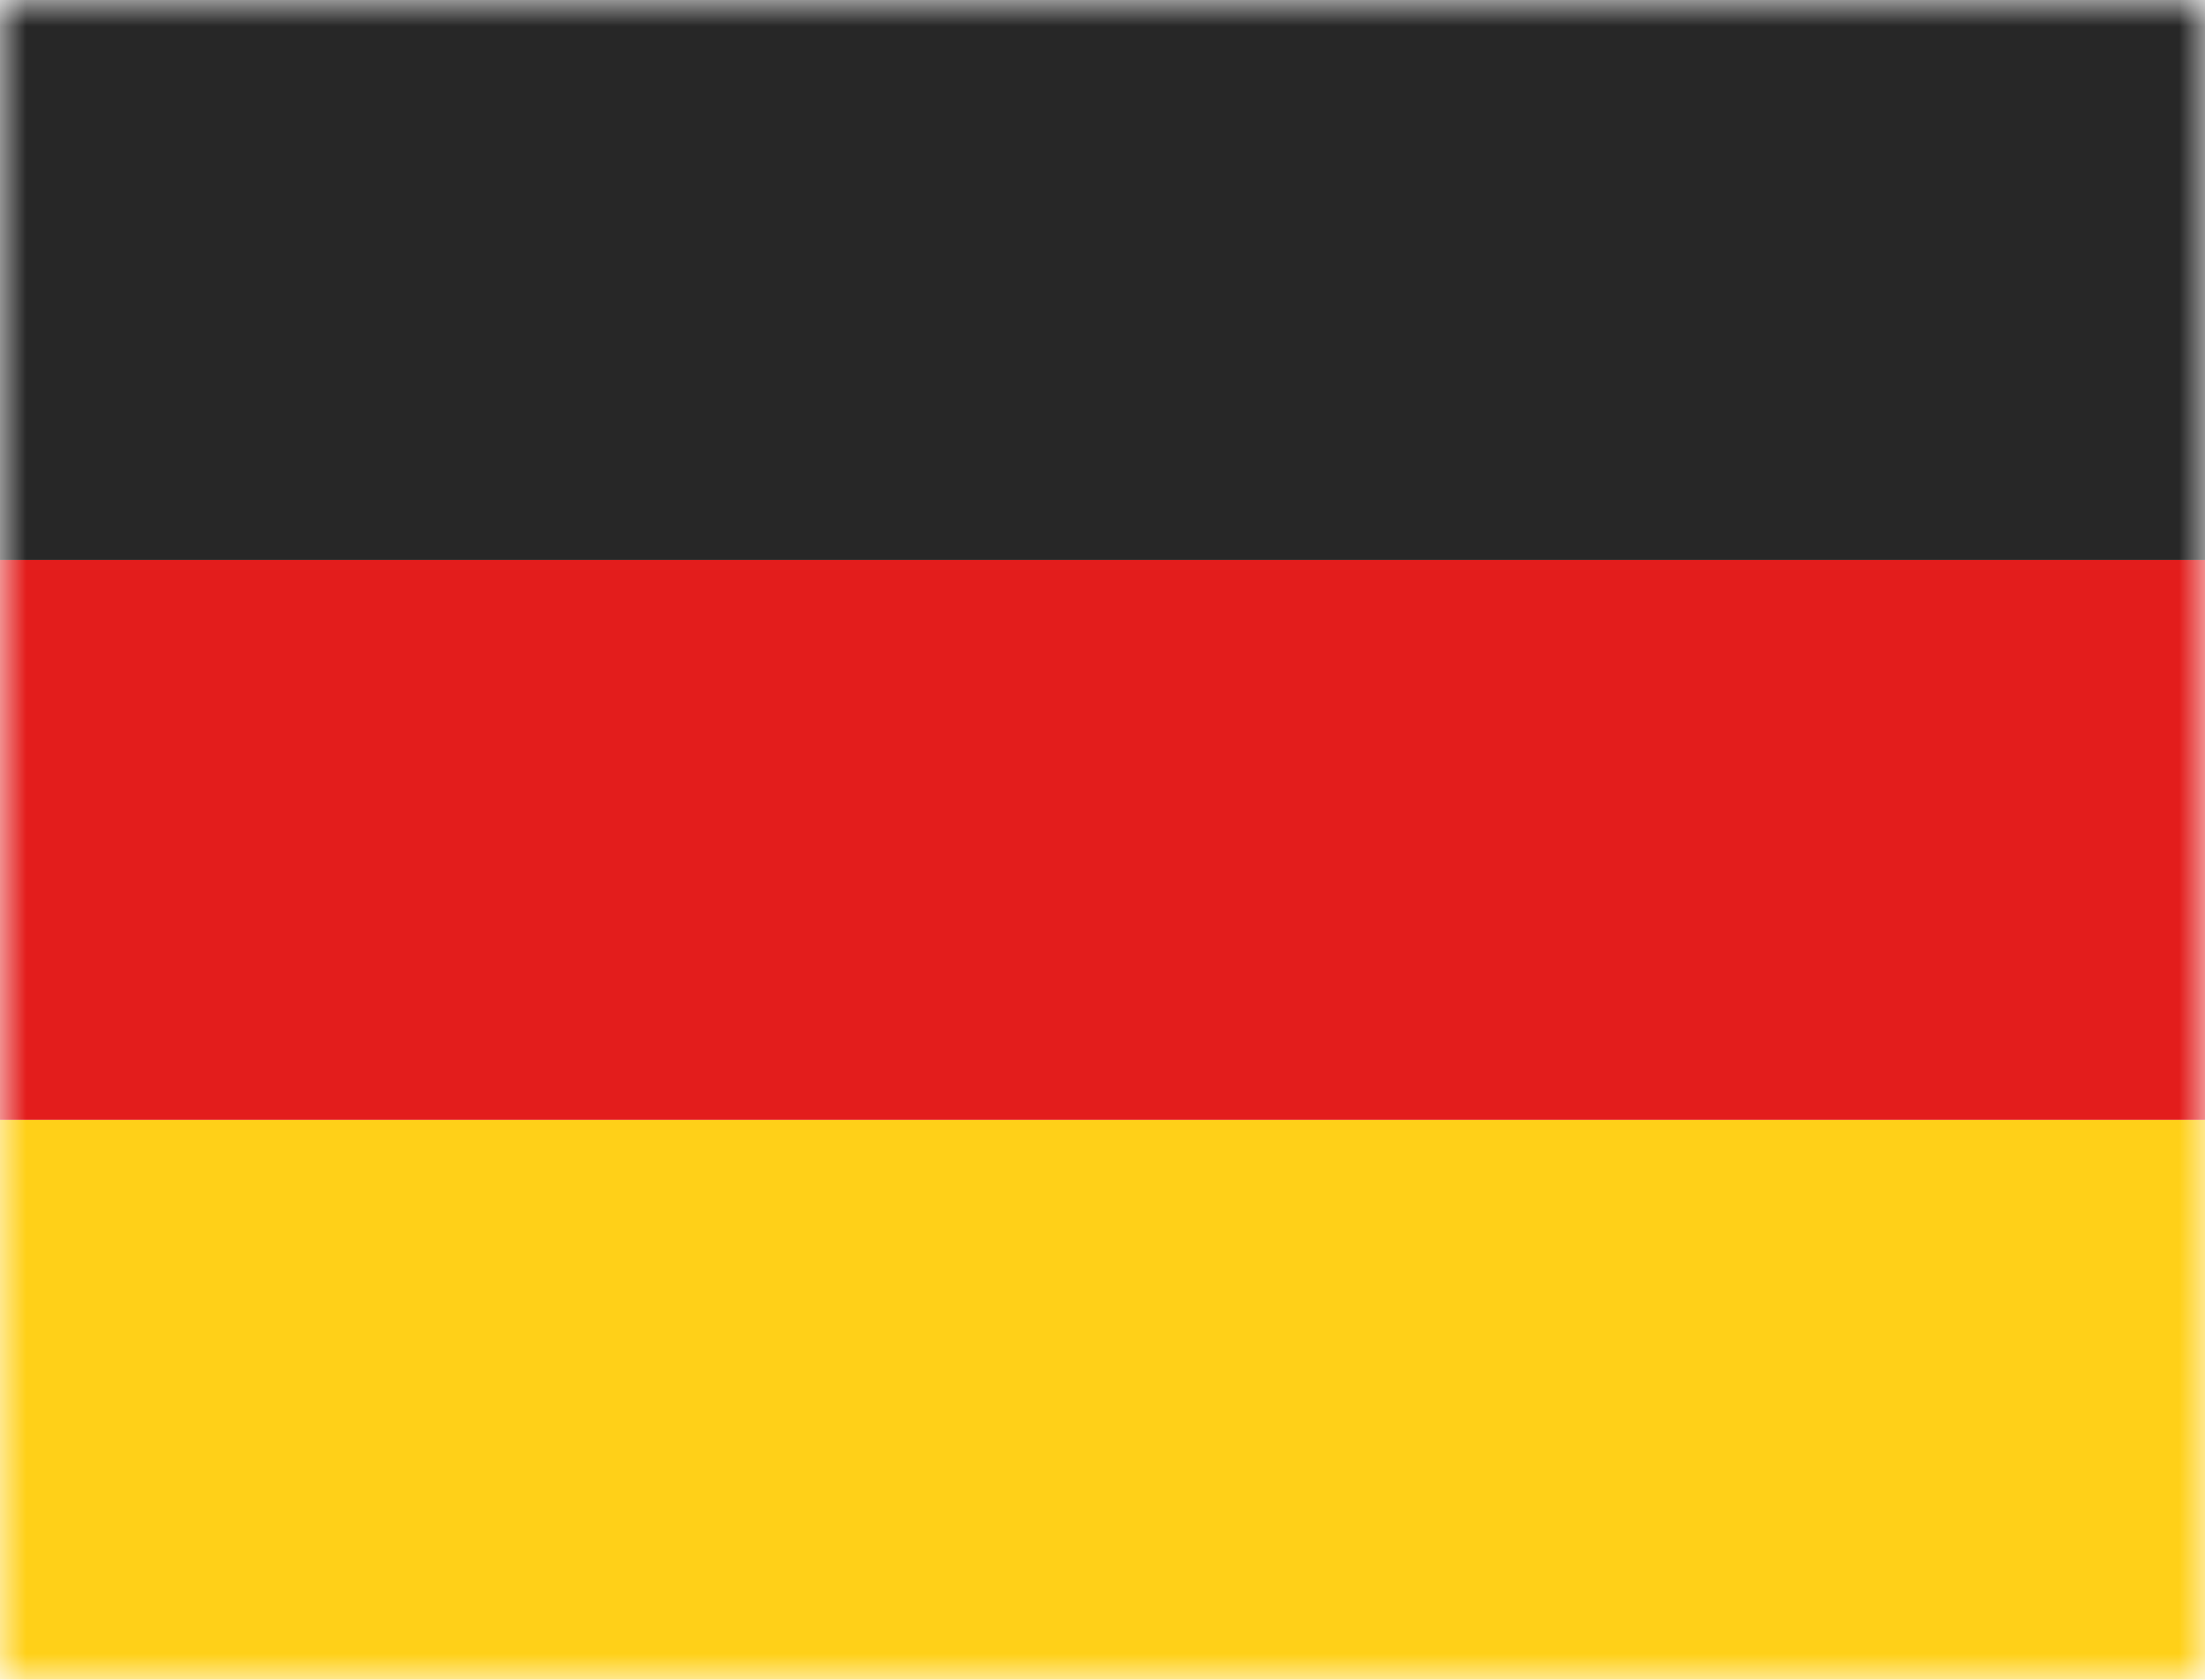
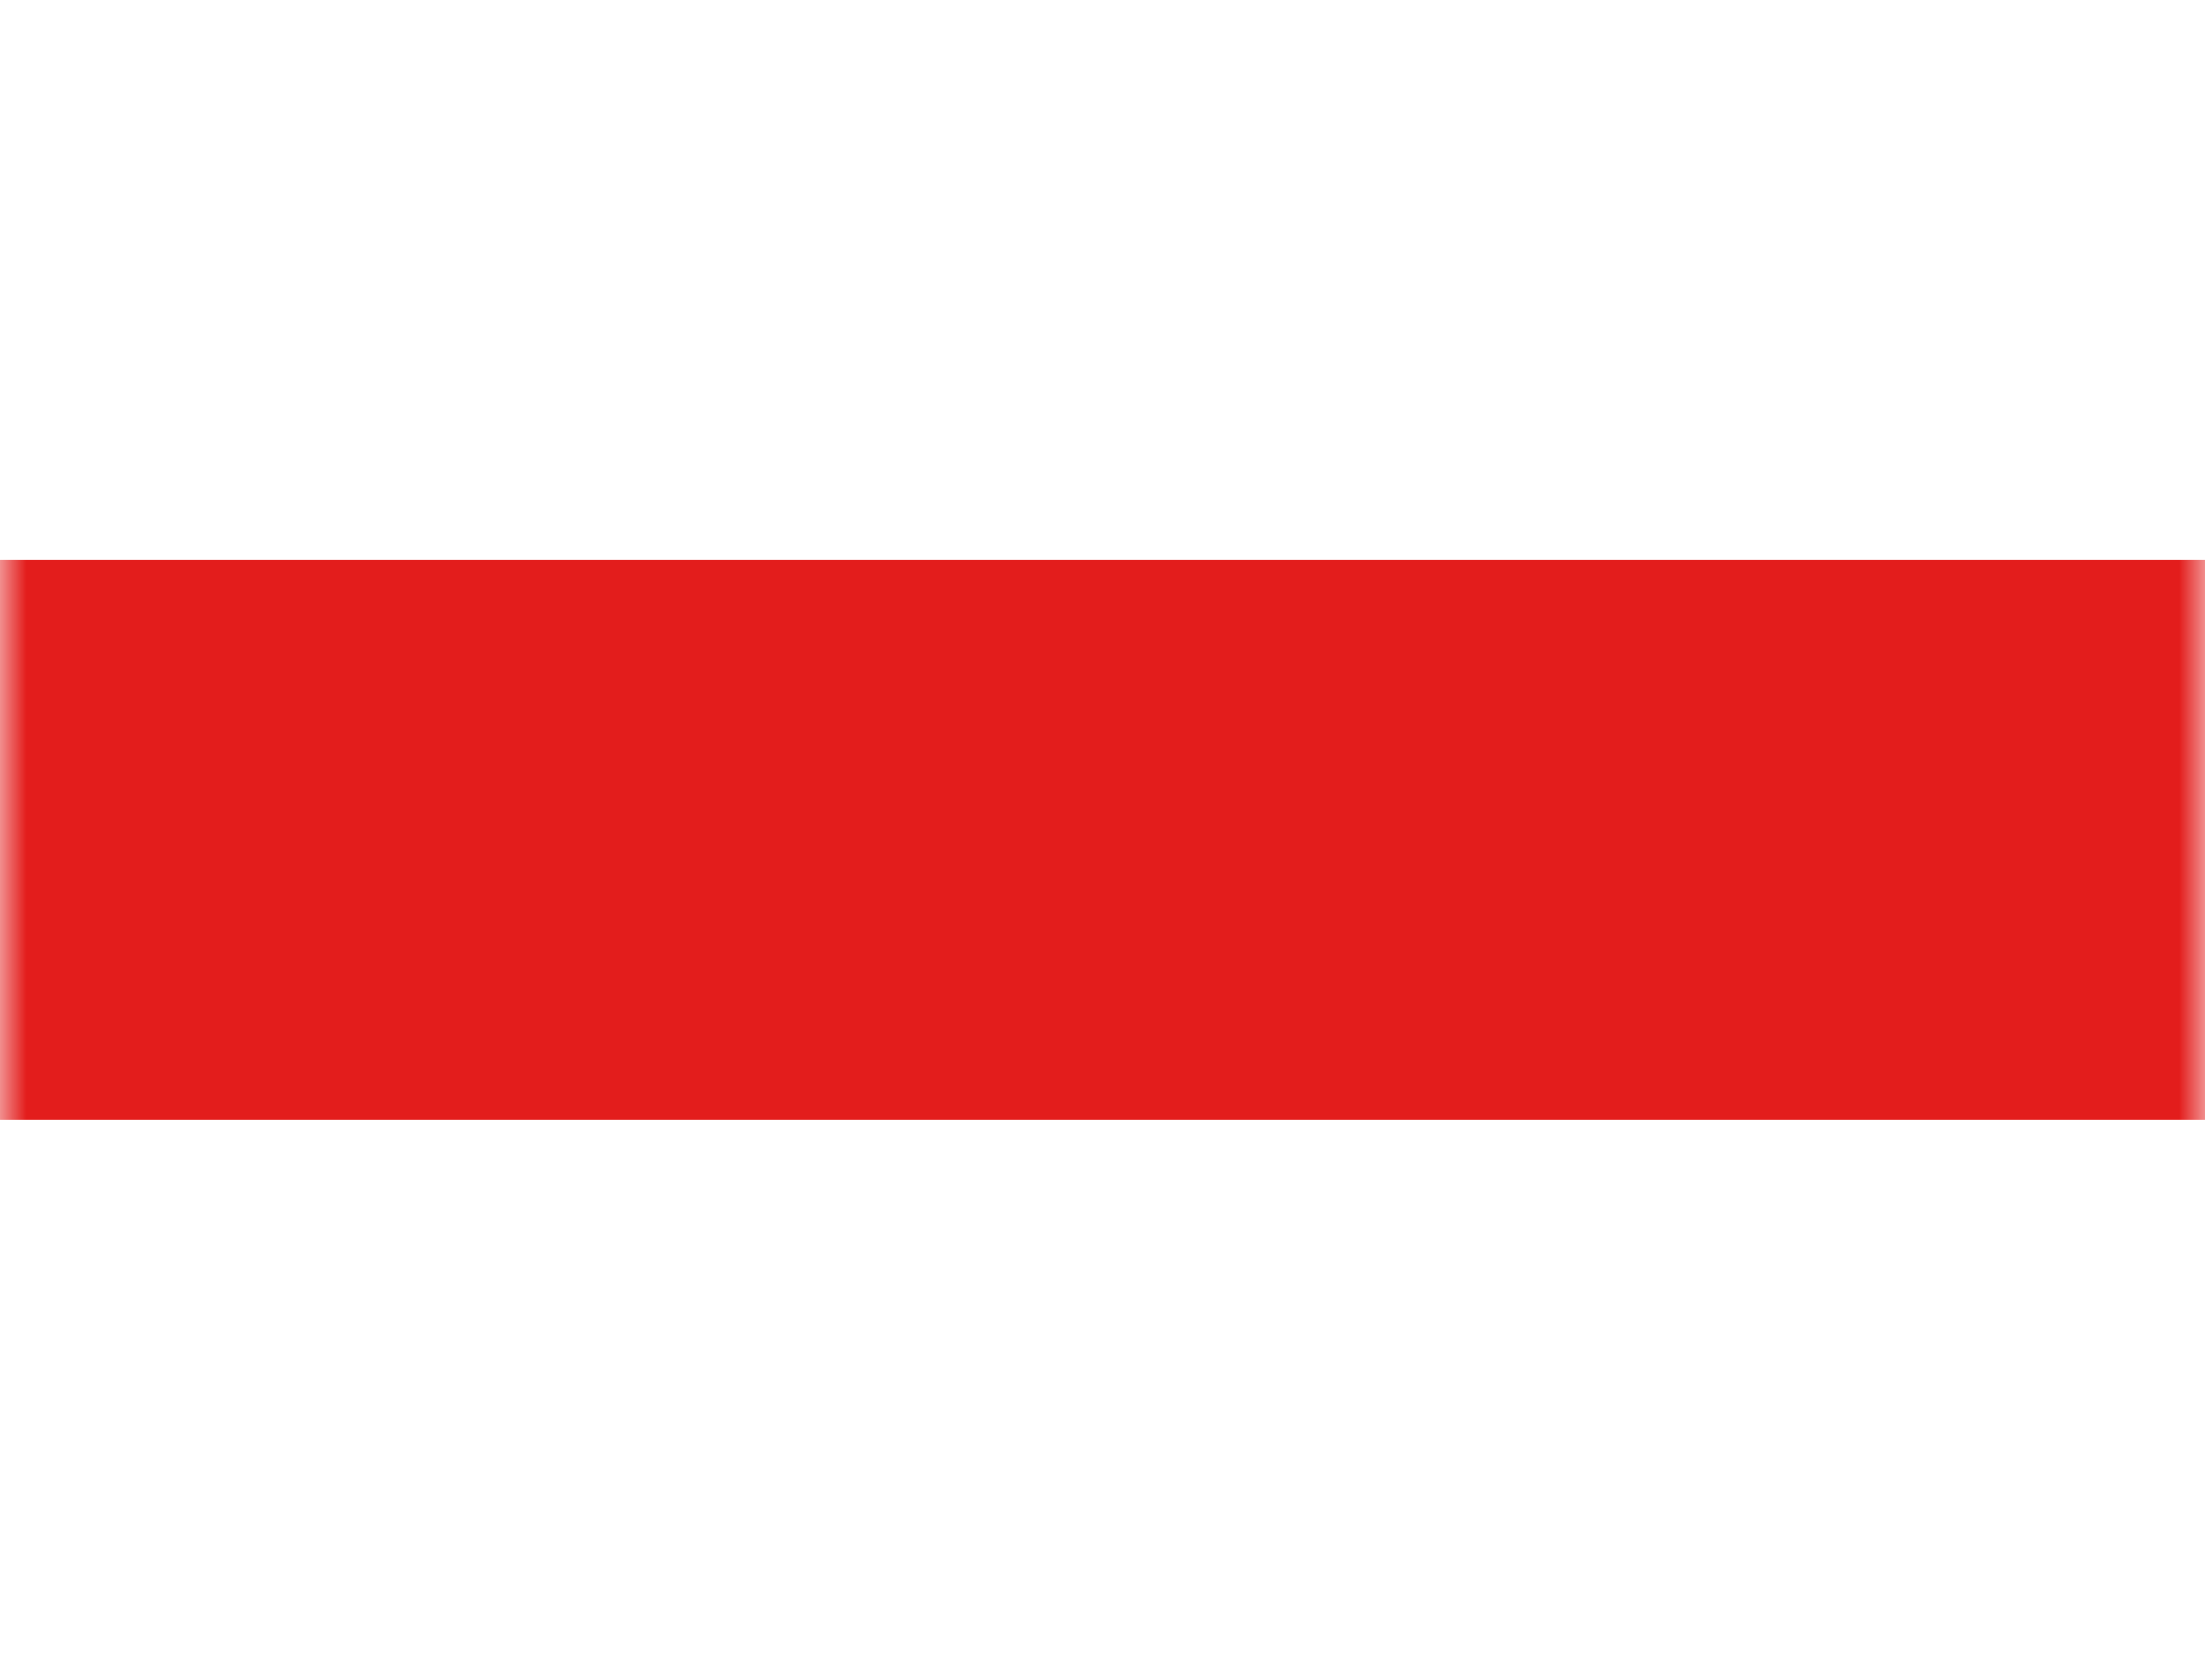
<svg xmlns="http://www.w3.org/2000/svg" width="42" height="32" viewBox="0 0 42 32" fill="none">
  <mask id="mask0_265_212" style="mask-type:luminance" maskUnits="userSpaceOnUse" x="0" y="0" width="42" height="32">
    <rect width="42" height="32" fill="white" />
  </mask>
  <g mask="url(#mask0_265_212)">
-     <path fill-rule="evenodd" clip-rule="evenodd" d="M0 21.334H42V32H0V21.334Z" fill="#FFD018" />
    <path fill-rule="evenodd" clip-rule="evenodd" d="M0 10.666H42V21.333H0V10.666Z" fill="#E31D1C" />
-     <path fill-rule="evenodd" clip-rule="evenodd" d="M0 0H42V10.667H0V0Z" fill="#272727" />
  </g>
</svg>